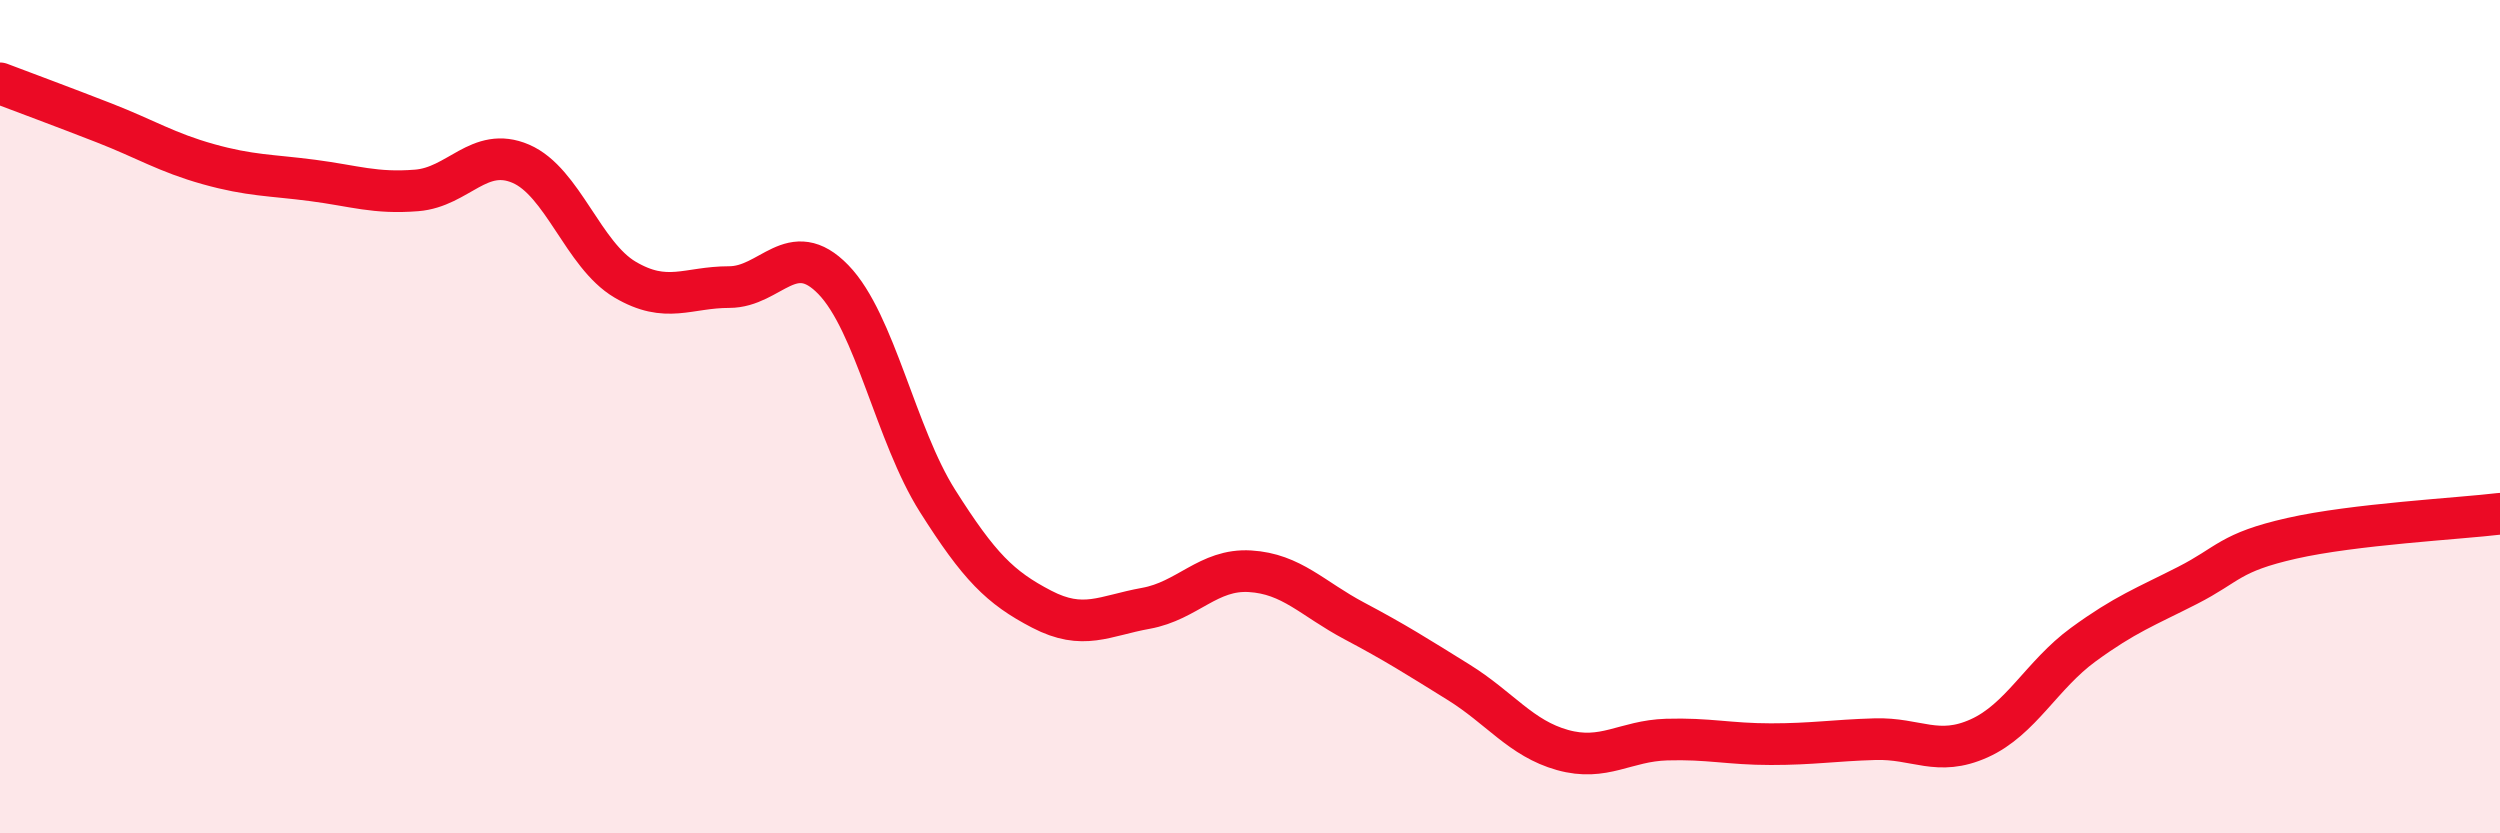
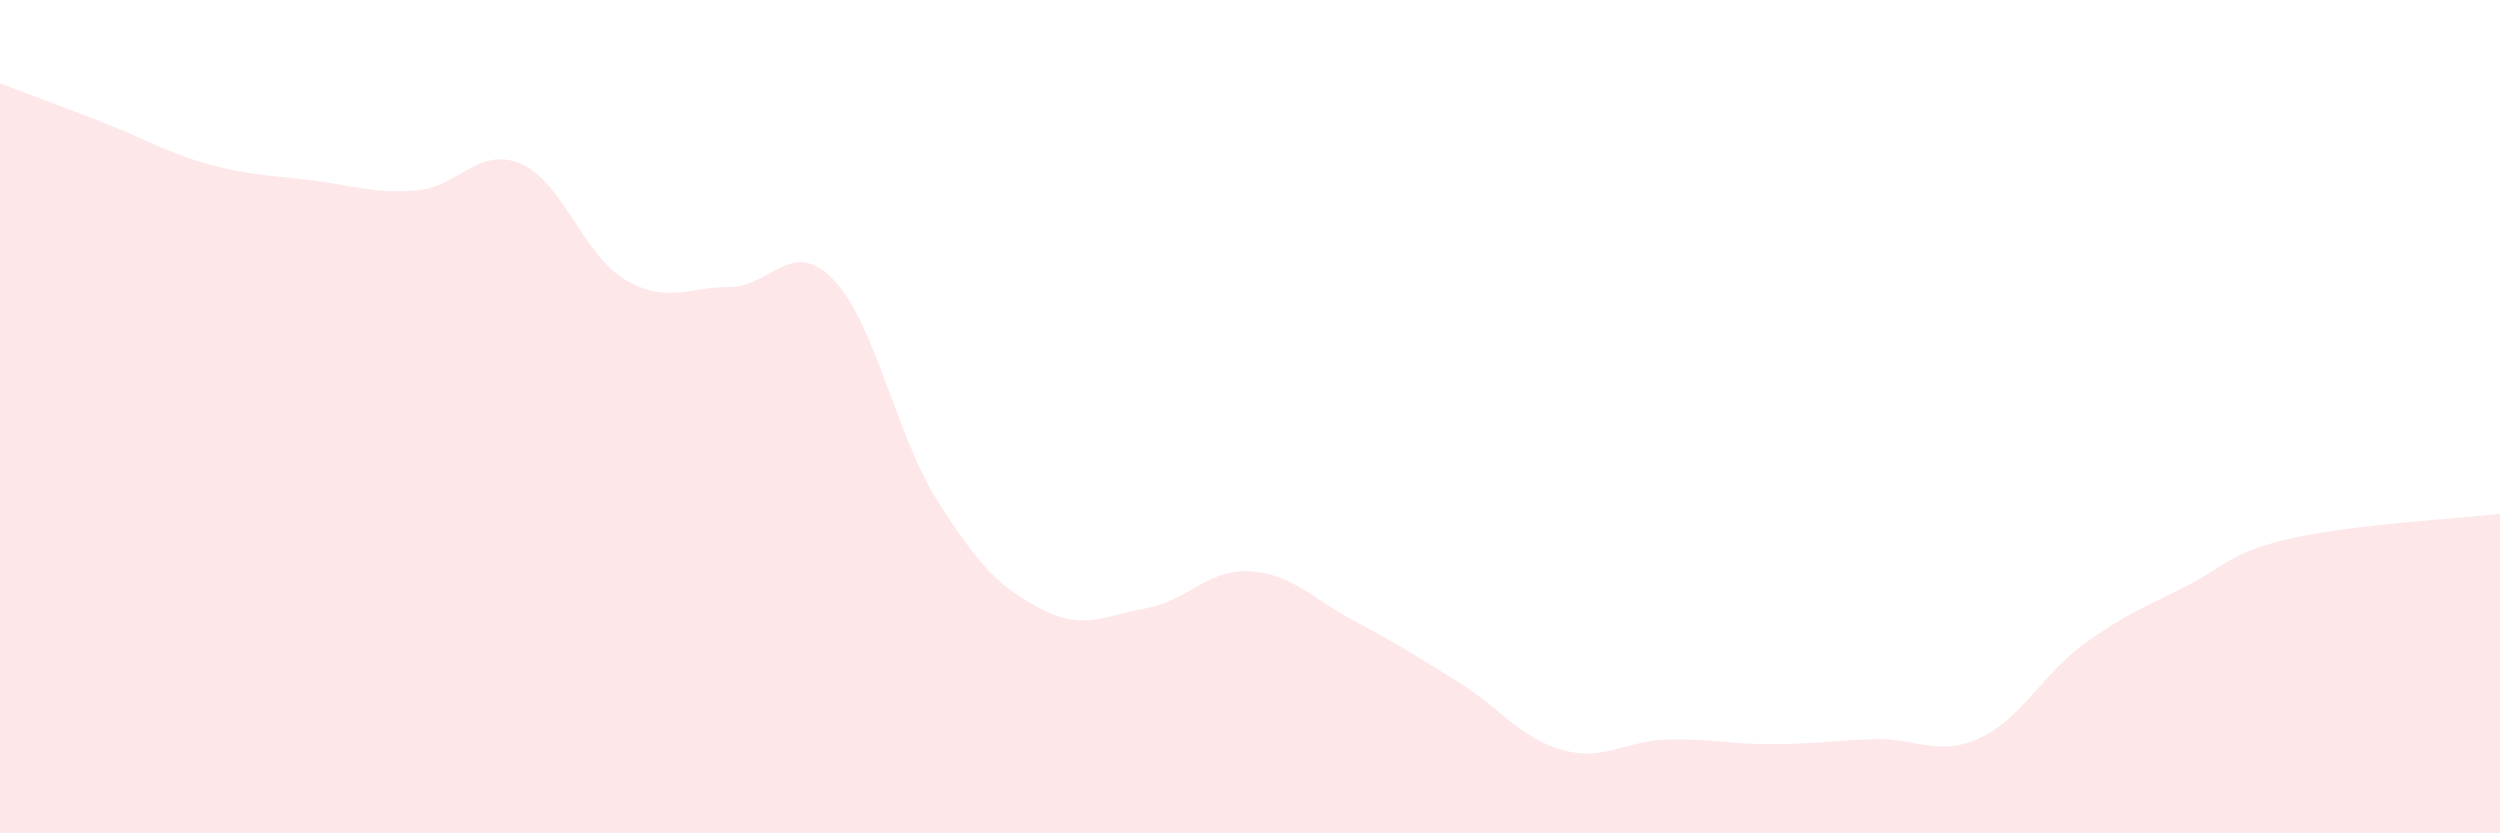
<svg xmlns="http://www.w3.org/2000/svg" width="60" height="20" viewBox="0 0 60 20">
  <path d="M 0,2 C 0.5,2.19 1.5,2.56 2.5,2.95 C 3.5,3.34 4,3.66 5,3.94 C 6,4.22 6.5,4.2 7.5,4.33 C 8.5,4.46 9,4.65 10,4.57 C 11,4.49 11.5,3.5 12.5,3.93 C 13.5,4.36 14,6.12 15,6.71 C 16,7.3 16.5,6.89 17.5,6.89 C 18.5,6.89 19,5.68 20,6.71 C 21,7.74 21.5,10.44 22.5,12.02 C 23.5,13.6 24,14.1 25,14.62 C 26,15.14 26.5,14.78 27.5,14.6 C 28.5,14.42 29,13.65 30,13.71 C 31,13.77 31.5,14.37 32.5,14.9 C 33.5,15.43 34,15.75 35,16.37 C 36,16.99 36.5,17.72 37.5,18 C 38.5,18.28 39,17.78 40,17.75 C 41,17.72 41.5,17.86 42.5,17.86 C 43.5,17.86 44,17.77 45,17.74 C 46,17.71 46.5,18.17 47.5,17.72 C 48.5,17.27 49,16.2 50,15.47 C 51,14.74 51.5,14.56 52.5,14.05 C 53.5,13.54 53.5,13.26 55,12.92 C 56.5,12.58 59,12.45 60,12.33L60 20L0 20Z" fill="#EB0A25" opacity="0.1" stroke-linecap="round" stroke-linejoin="round" />
-   <path d="M 0,2 C 0.5,2.19 1.5,2.56 2.5,2.95 C 3.5,3.34 4,3.66 5,3.94 C 6,4.22 6.5,4.2 7.5,4.33 C 8.5,4.46 9,4.65 10,4.57 C 11,4.49 11.5,3.5 12.5,3.93 C 13.5,4.36 14,6.12 15,6.71 C 16,7.3 16.5,6.89 17.5,6.89 C 18.5,6.89 19,5.68 20,6.71 C 21,7.74 21.5,10.44 22.5,12.02 C 23.5,13.6 24,14.1 25,14.62 C 26,15.14 26.5,14.78 27.5,14.6 C 28.5,14.42 29,13.65 30,13.71 C 31,13.77 31.5,14.37 32.5,14.9 C 33.5,15.43 34,15.75 35,16.37 C 36,16.99 36.5,17.72 37.5,18 C 38.5,18.28 39,17.78 40,17.75 C 41,17.72 41.5,17.86 42.5,17.86 C 43.5,17.86 44,17.77 45,17.74 C 46,17.71 46.5,18.17 47.5,17.72 C 48.5,17.27 49,16.2 50,15.47 C 51,14.74 51.5,14.56 52.5,14.05 C 53.5,13.54 53.5,13.26 55,12.92 C 56.5,12.58 59,12.45 60,12.33" stroke="#EB0A25" stroke-width="1" fill="none" stroke-linecap="round" stroke-linejoin="round" />
</svg>